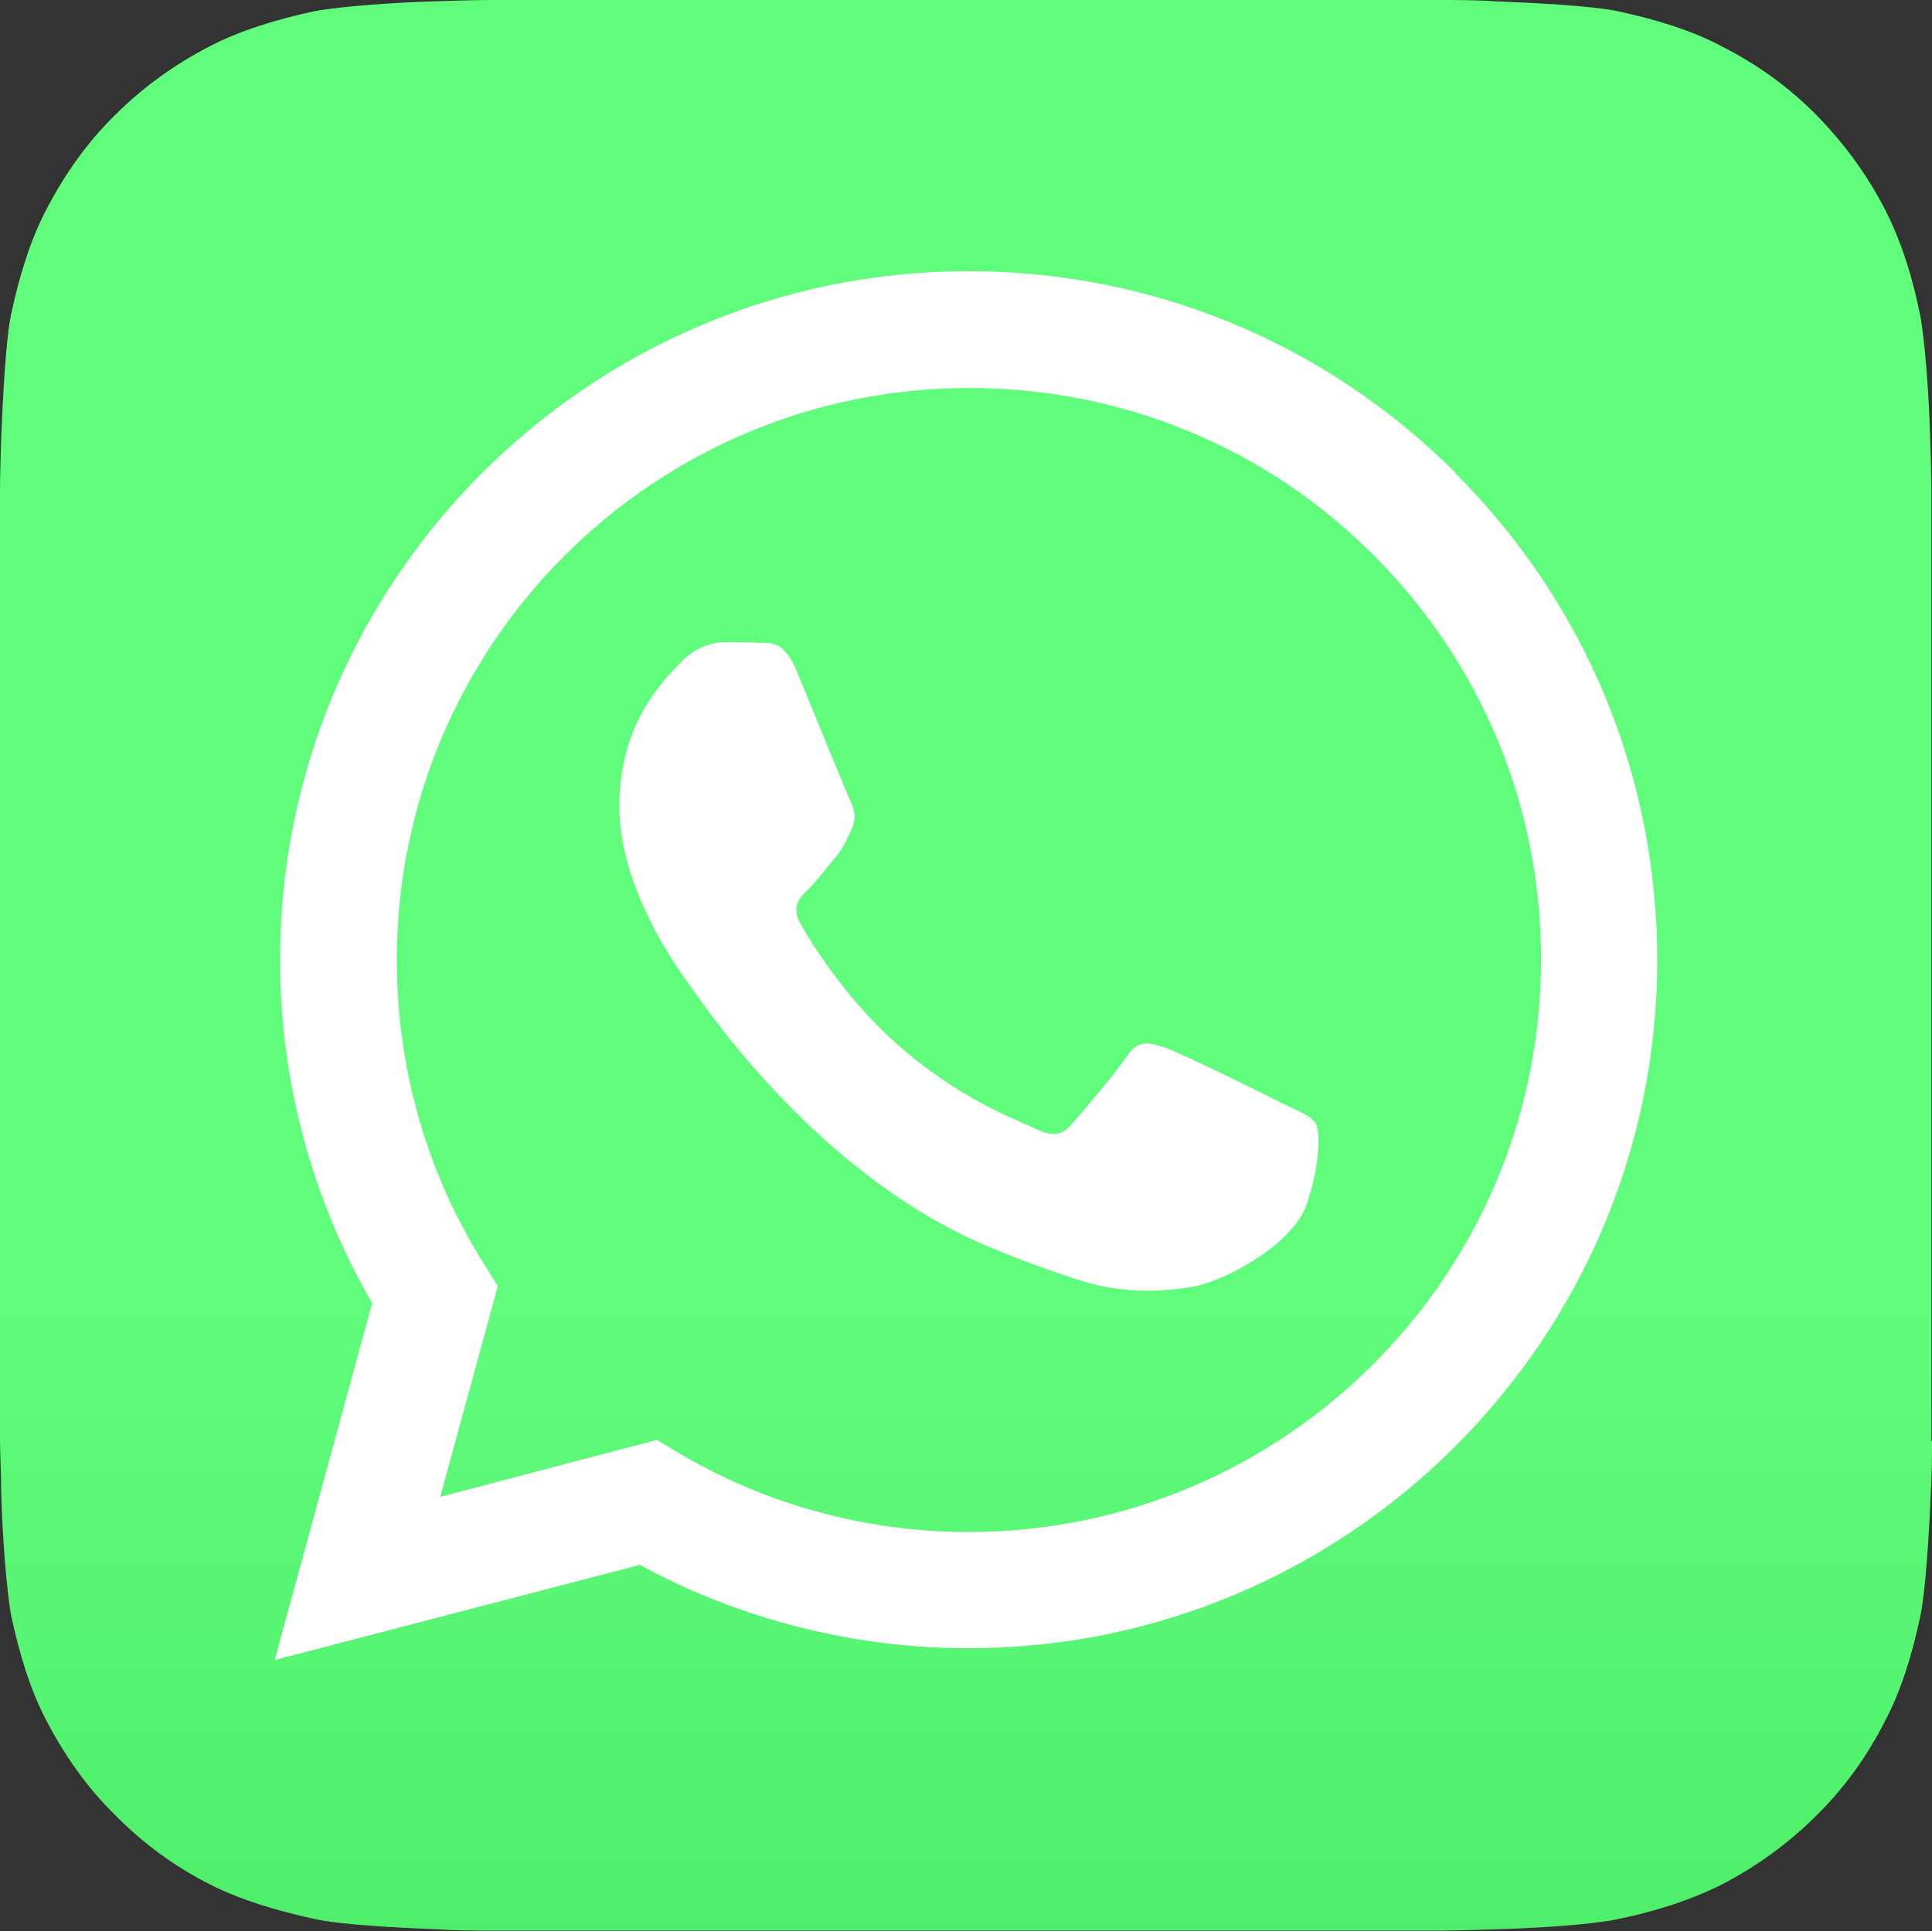
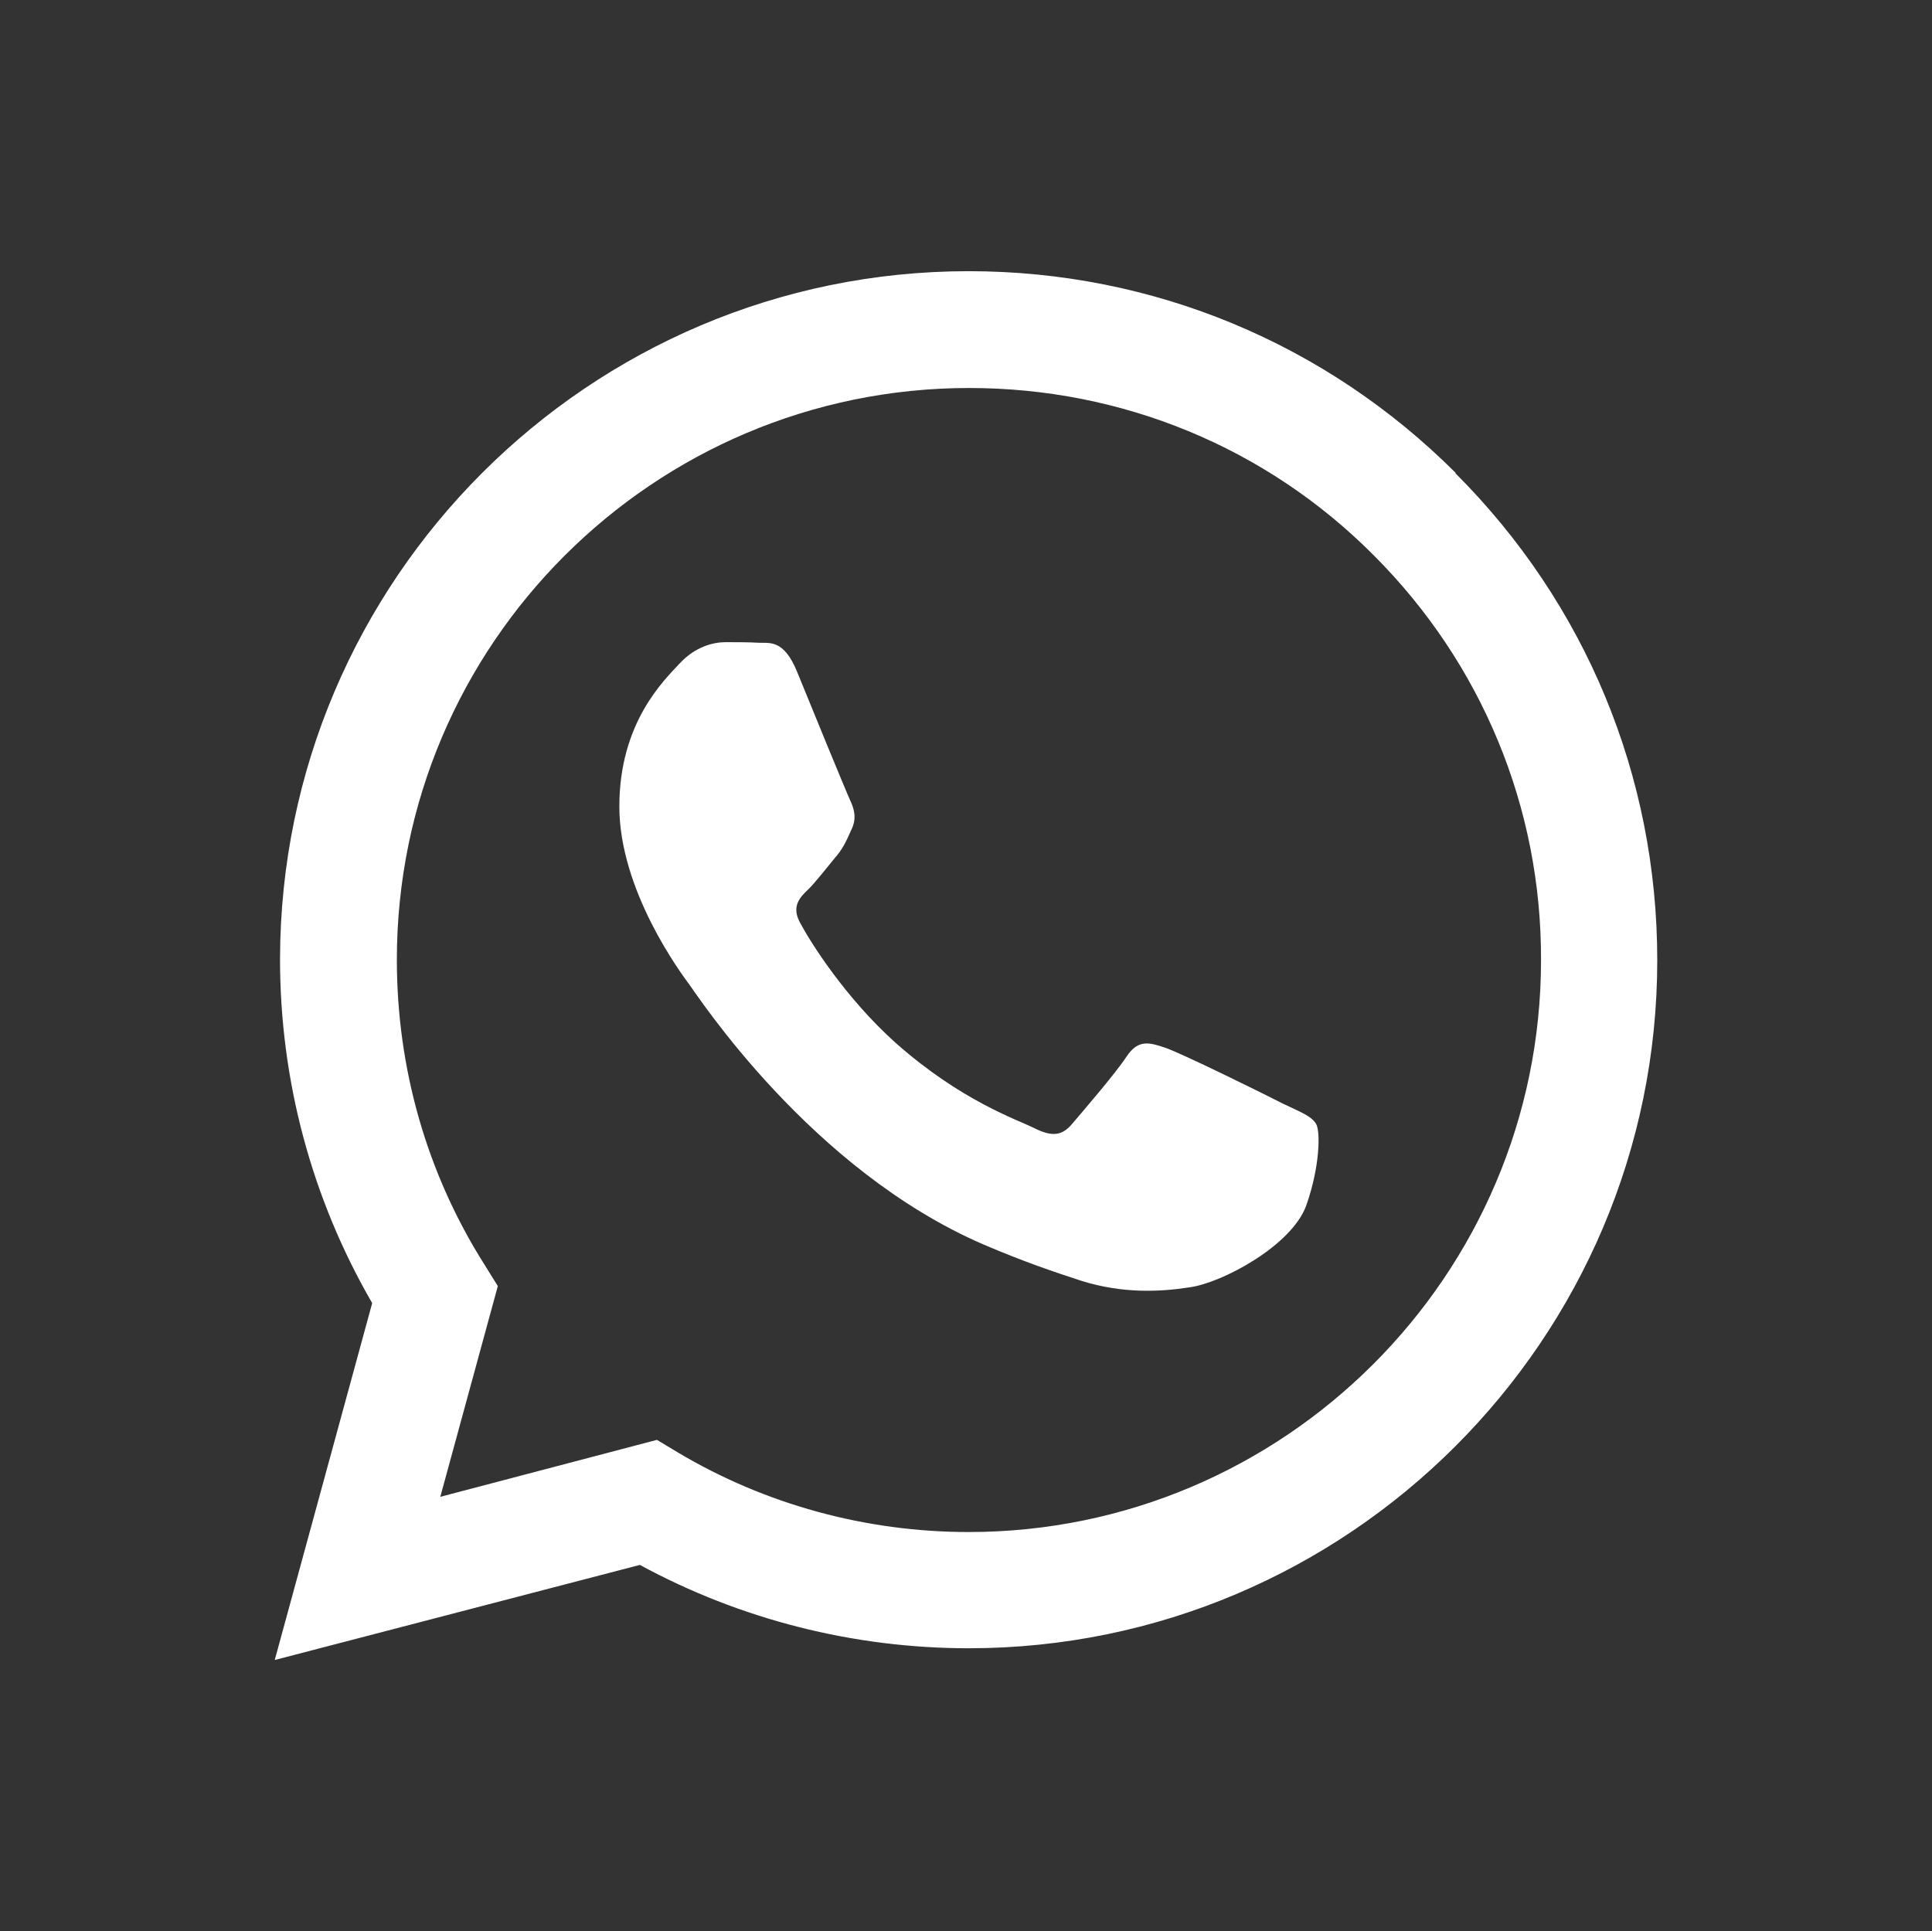
<svg xmlns="http://www.w3.org/2000/svg" id="Layer_1" viewBox="0 0 32.91 32.9">
  <rect x="0" y="0" width="32.91" height="32.9" fill="#333333" stroke="none" />
  <defs>
    <style>.cls-1{fill:none;}.cls-2{fill:url(#linear-gradient);}.cls-3{clip-path:url(#clippath);}.cls-4{clip-path:url(#clippath-1);}.cls-5{fill:#fff;fill-rule:evenodd;}</style>
    <clipPath id="clippath">
-       <rect class="cls-1" width="32.91" height="32.9" />
-     </clipPath>
+       </clipPath>
    <clipPath id="clippath-1">
      <path class="cls-1" d="M32.91,24.55c0,.18,0,.57-.02,.87-.03,.73-.09,1.69-.18,2.12-.14,.66-.33,1.27-.6,1.78-.31,.61-.7,1.15-1.18,1.62-.46,.46-1.01,.86-1.61,1.17-.52,.26-1.14,.46-1.79,.59-.43,.09-1.37,.15-2.11,.17-.3,.01-.69,.02-.87,.02H8.35c-.18,0-.57,0-.87-.02-.74-.03-1.69-.08-2.13-.18-.65-.14-1.27-.33-1.78-.59-.61-.31-1.15-.71-1.61-1.18-.47-.46-.86-1.01-1.17-1.61-.27-.51-.46-1.13-.6-1.79-.08-.43-.15-1.37-.17-2.11,0-.3-.02-.69-.02-.86V8.35c0-.18,.01-.57,.02-.88,.03-.74,.08-1.69,.17-2.12,.14-.65,.33-1.27,.6-1.78,.31-.6,.7-1.15,1.17-1.61,.47-.47,1.01-.86,1.61-1.17,.52-.27,1.14-.46,1.79-.6,.43-.08,1.37-.15,2.11-.17,.3-.01,.69-.02,.87-.02H24.56c.18,0,.57,0,.87,.02,.74,.03,1.69,.08,2.12,.17,.66,.14,1.27,.33,1.78,.6,.61,.31,1.15,.7,1.62,1.18,.46,.47,.86,1.01,1.17,1.62,.26,.51,.46,1.13,.59,1.79,.08,.43,.15,1.37,.17,2.1,.01,.31,.02,.69,.02,.87V24.55Z" />
    </clipPath>
    <linearGradient id="linear-gradient" x1="11378.7" y1="-6623.28" x2="11378.7" y2="-6039.32" gradientTransform="translate(-624.64 -340.26) scale(.06 -.06)" gradientUnits="userSpaceOnUse">
      <stop offset="0" stop-color="#25cf43" />
      <stop offset=".02" stop-color="#25cf44" />
      <stop offset=".03" stop-color="#26d044" />
      <stop offset=".05" stop-color="#27d145" />
      <stop offset=".06" stop-color="#28d246" />
      <stop offset=".08" stop-color="#29d247" />
      <stop offset=".09" stop-color="#2ad348" />
      <stop offset=".11" stop-color="#2bd449" />
      <stop offset=".12" stop-color="#2cd44a" />
      <stop offset=".14" stop-color="#2dd54b" />
      <stop offset=".16" stop-color="#2ed64c" />
      <stop offset=".17" stop-color="#2fd74d" />
      <stop offset=".19" stop-color="#30d74d" />
      <stop offset=".2" stop-color="#31d84e" />
      <stop offset=".22" stop-color="#32d94f" />
      <stop offset=".23" stop-color="#33d950" />
      <stop offset=".25" stop-color="#33da51" />
      <stop offset=".27" stop-color="#34db52" />
      <stop offset=".28" stop-color="#35dc53" />
      <stop offset=".3" stop-color="#36dc54" />
      <stop offset=".31" stop-color="#37dd55" />
      <stop offset=".33" stop-color="#38de56" />
      <stop offset=".34" stop-color="#39de57" />
      <stop offset=".36" stop-color="#3adf57" />
      <stop offset=".38" stop-color="#3be058" />
      <stop offset=".39" stop-color="#3ce159" />
      <stop offset=".41" stop-color="#3de15a" />
      <stop offset=".42" stop-color="#3ee25b" />
      <stop offset=".44" stop-color="#3fe35c" />
      <stop offset=".45" stop-color="#40e35d" />
      <stop offset=".47" stop-color="#41e45e" />
      <stop offset=".48" stop-color="#42e55f" />
      <stop offset=".5" stop-color="#42e660" />
      <stop offset=".52" stop-color="#43e660" />
      <stop offset=".53" stop-color="#44e761" />
      <stop offset=".55" stop-color="#45e862" />
      <stop offset=".56" stop-color="#46e963" />
      <stop offset=".58" stop-color="#47e964" />
      <stop offset=".59" stop-color="#48ea65" />
      <stop offset=".61" stop-color="#49eb66" />
      <stop offset=".62" stop-color="#4aeb67" />
      <stop offset=".64" stop-color="#4bec68" />
      <stop offset=".66" stop-color="#4ced69" />
      <stop offset=".67" stop-color="#4dee6a" />
      <stop offset=".69" stop-color="#4eee6a" />
      <stop offset=".7" stop-color="#4fef6b" />
      <stop offset=".72" stop-color="#50f06c" />
      <stop offset=".73" stop-color="#51f06d" />
      <stop offset=".75" stop-color="#51f16e" />
      <stop offset=".77" stop-color="#52f26f" />
      <stop offset=".78" stop-color="#53f370" />
      <stop offset=".8" stop-color="#54f371" />
      <stop offset=".81" stop-color="#55f472" />
      <stop offset=".83" stop-color="#56f573" />
      <stop offset=".84" stop-color="#57f573" />
      <stop offset=".86" stop-color="#58f674" />
      <stop offset=".88" stop-color="#59f775" />
      <stop offset=".89" stop-color="#5af876" />
      <stop offset=".91" stop-color="#5bf877" />
      <stop offset=".92" stop-color="#5cf978" />
      <stop offset=".94" stop-color="#5dfa79" />
      <stop offset=".95" stop-color="#5efa7a" />
      <stop offset=".97" stop-color="#5ffb7b" />
      <stop offset=".98" stop-color="#5ffc7c" />
      <stop offset="1" stop-color="#60fd7c" />
    </linearGradient>
  </defs>
  <g class="cls-3">
    <g class="cls-4">
-       <path class="cls-2" d="M0,0V32.9H32.91V0H0Z" />
-     </g>
+       </g>
  </g>
  <path class="cls-5" d="M24.8,8.06c-2.21-2.21-5.16-3.44-8.3-3.44-6.47,0-11.72,5.26-11.73,11.72,0,2.07,.54,4.08,1.57,5.86l-1.66,6.08,6.22-1.62c1.71,.93,3.64,1.42,5.6,1.42h0c6.46,0,11.73-5.26,11.73-11.72,0-3.14-1.22-6.08-3.44-8.3Zm-8.3,18.04c-1.75,0-3.47-.47-4.96-1.36l-.35-.21-3.69,.97,.98-3.59-.23-.37c-.98-1.55-1.49-3.34-1.49-5.19,0-5.37,4.37-9.74,9.75-9.74,2.6,0,5.06,1.01,6.89,2.85,1.84,1.84,2.86,4.3,2.85,6.9,0,5.37-4.38,9.74-9.75,9.74Zm5.35-7.3c-.29-.15-1.73-.86-2-.95-.27-.09-.46-.15-.66,.15-.19,.29-.76,.95-.93,1.15s-.34,.22-.64,.07c-.3-.15-1.24-.46-2.36-1.45-.87-.78-1.46-1.73-1.62-2.03-.17-.29-.02-.45,.13-.59,.13-.13,.29-.34,.44-.52,.15-.17,.2-.29,.29-.49,.1-.2,.05-.36-.02-.51-.07-.15-.66-1.59-.9-2.18-.23-.57-.48-.49-.66-.5-.17-.01-.36-.01-.56-.01s-.51,.07-.78,.36-1.03,1.01-1.03,2.44,1.05,2.84,1.19,3.03c.15,.2,2.07,3.16,5.01,4.43,.7,.3,1.24,.48,1.67,.62,.7,.22,1.34,.19,1.85,.11,.56-.08,1.73-.71,1.98-1.39,.24-.68,.24-1.27,.17-1.39-.08-.14-.28-.21-.57-.35Z" />
</svg>